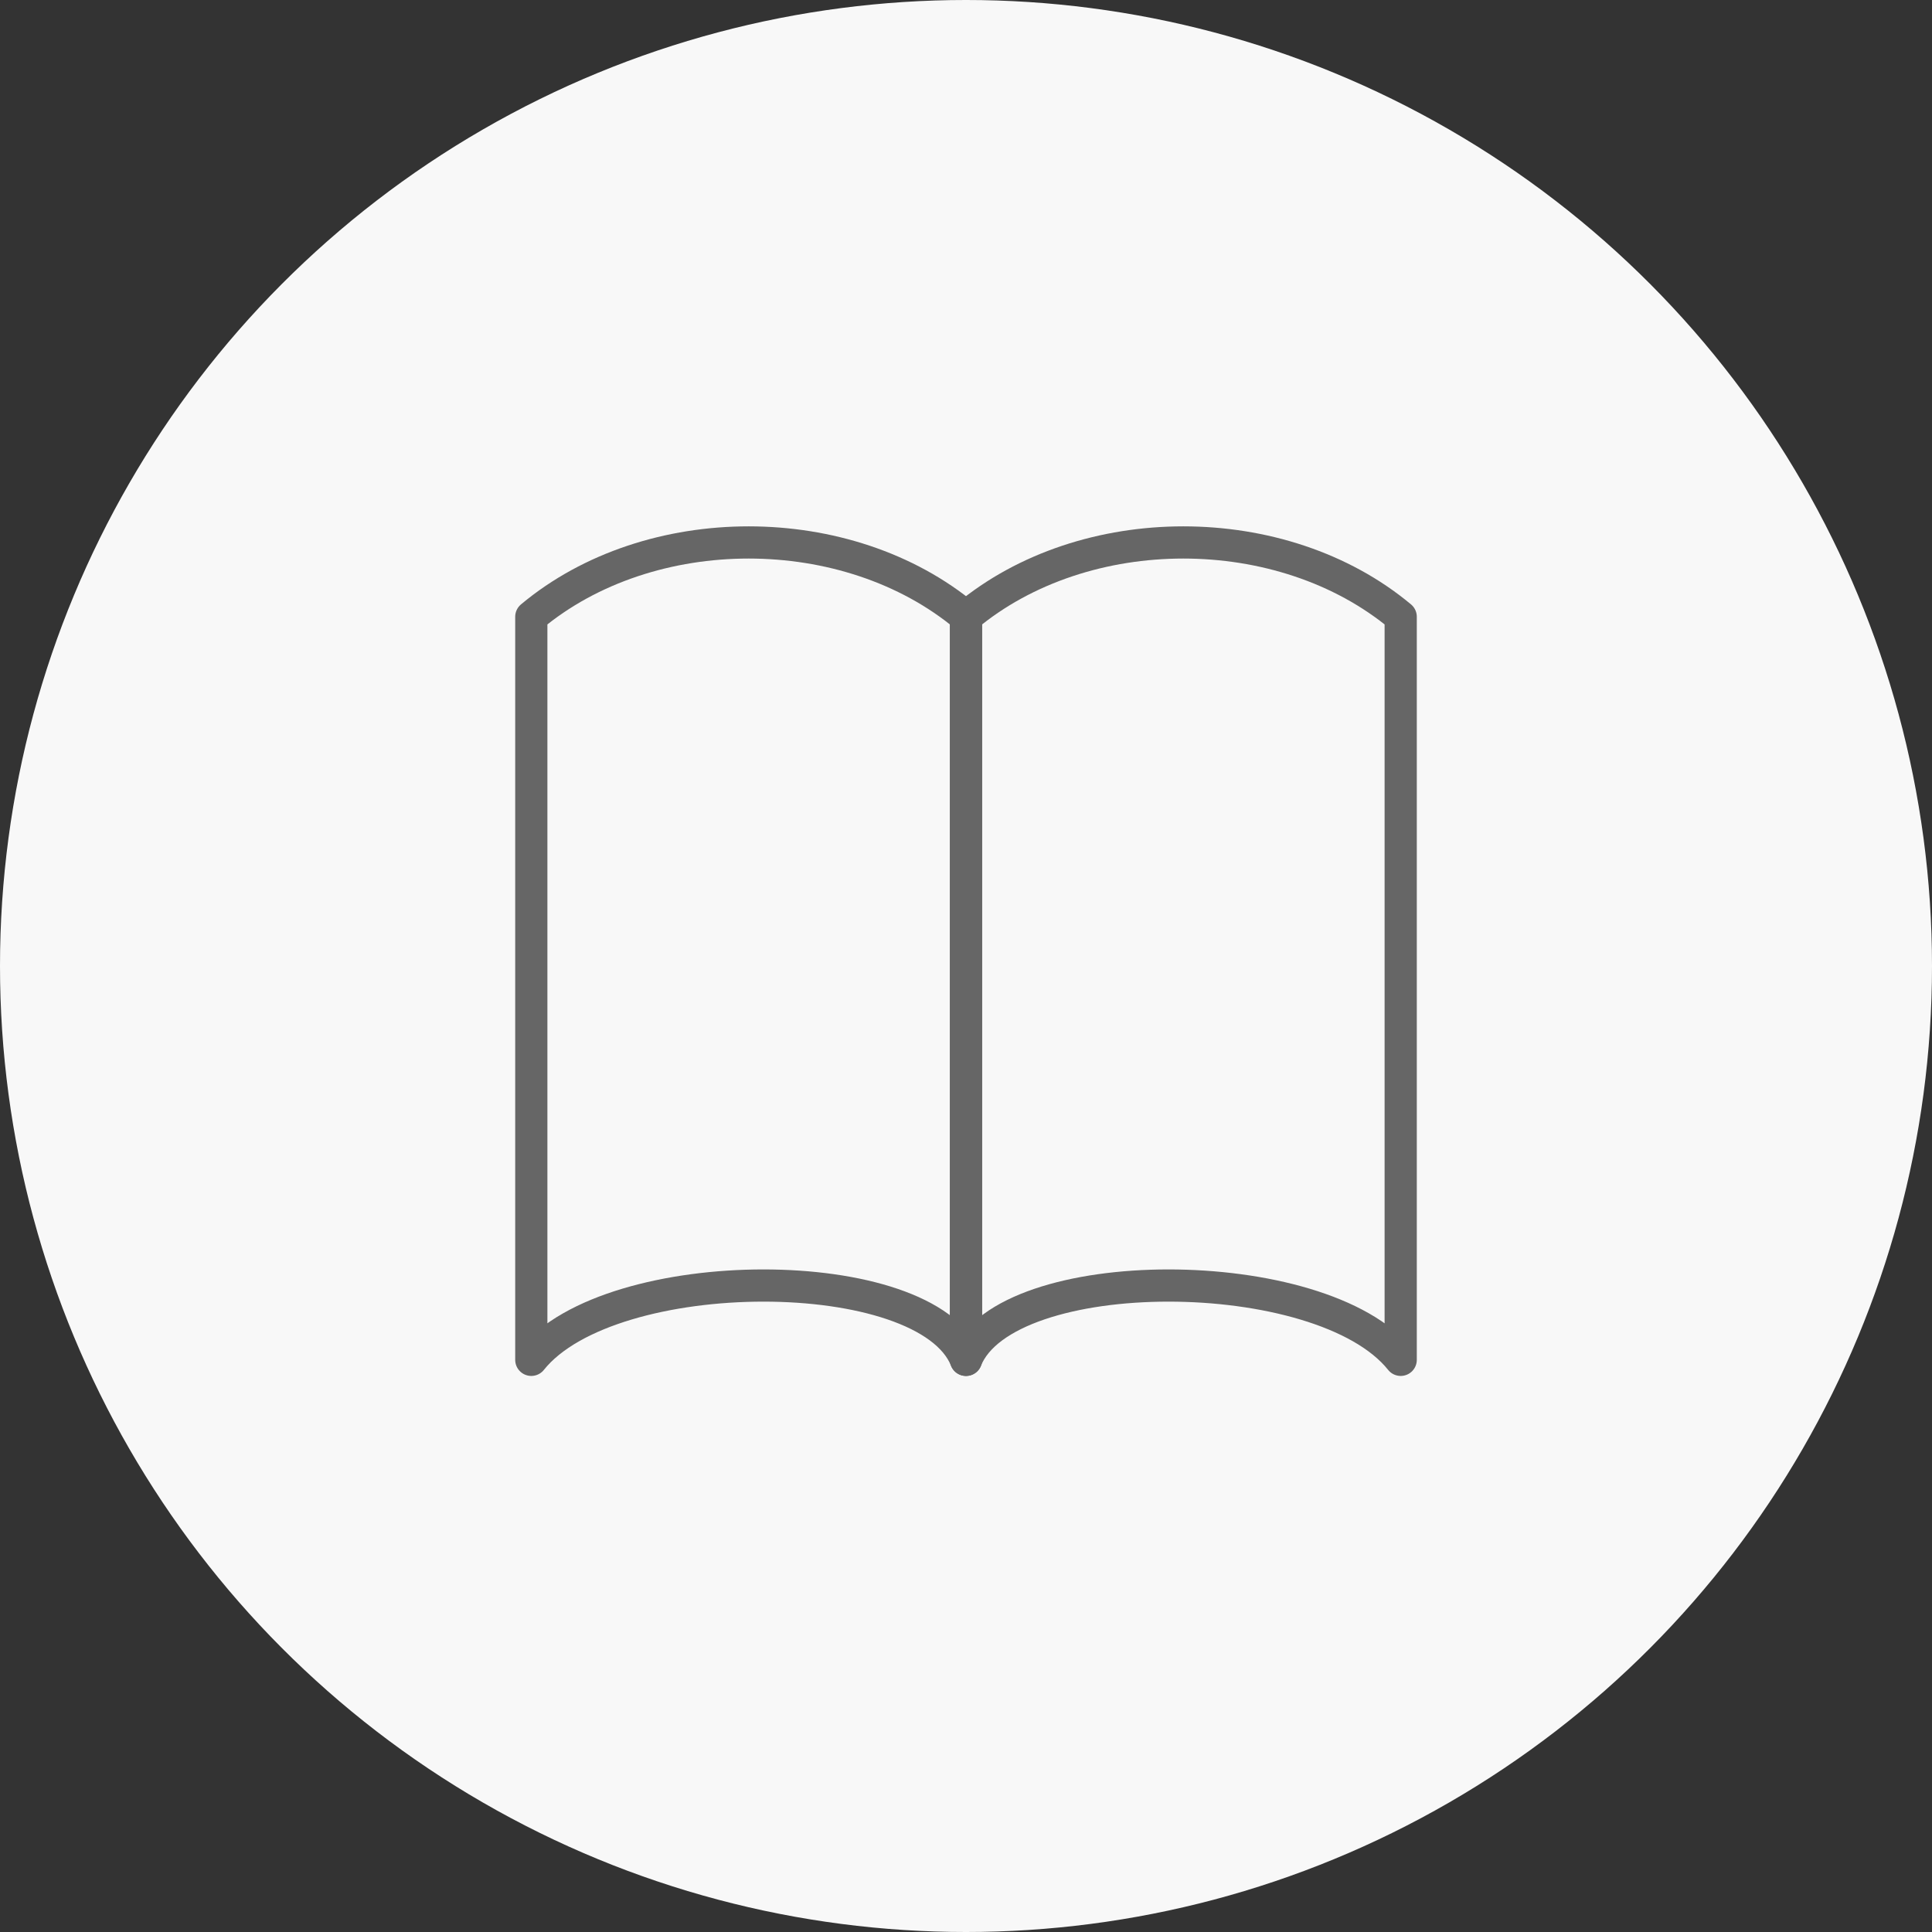
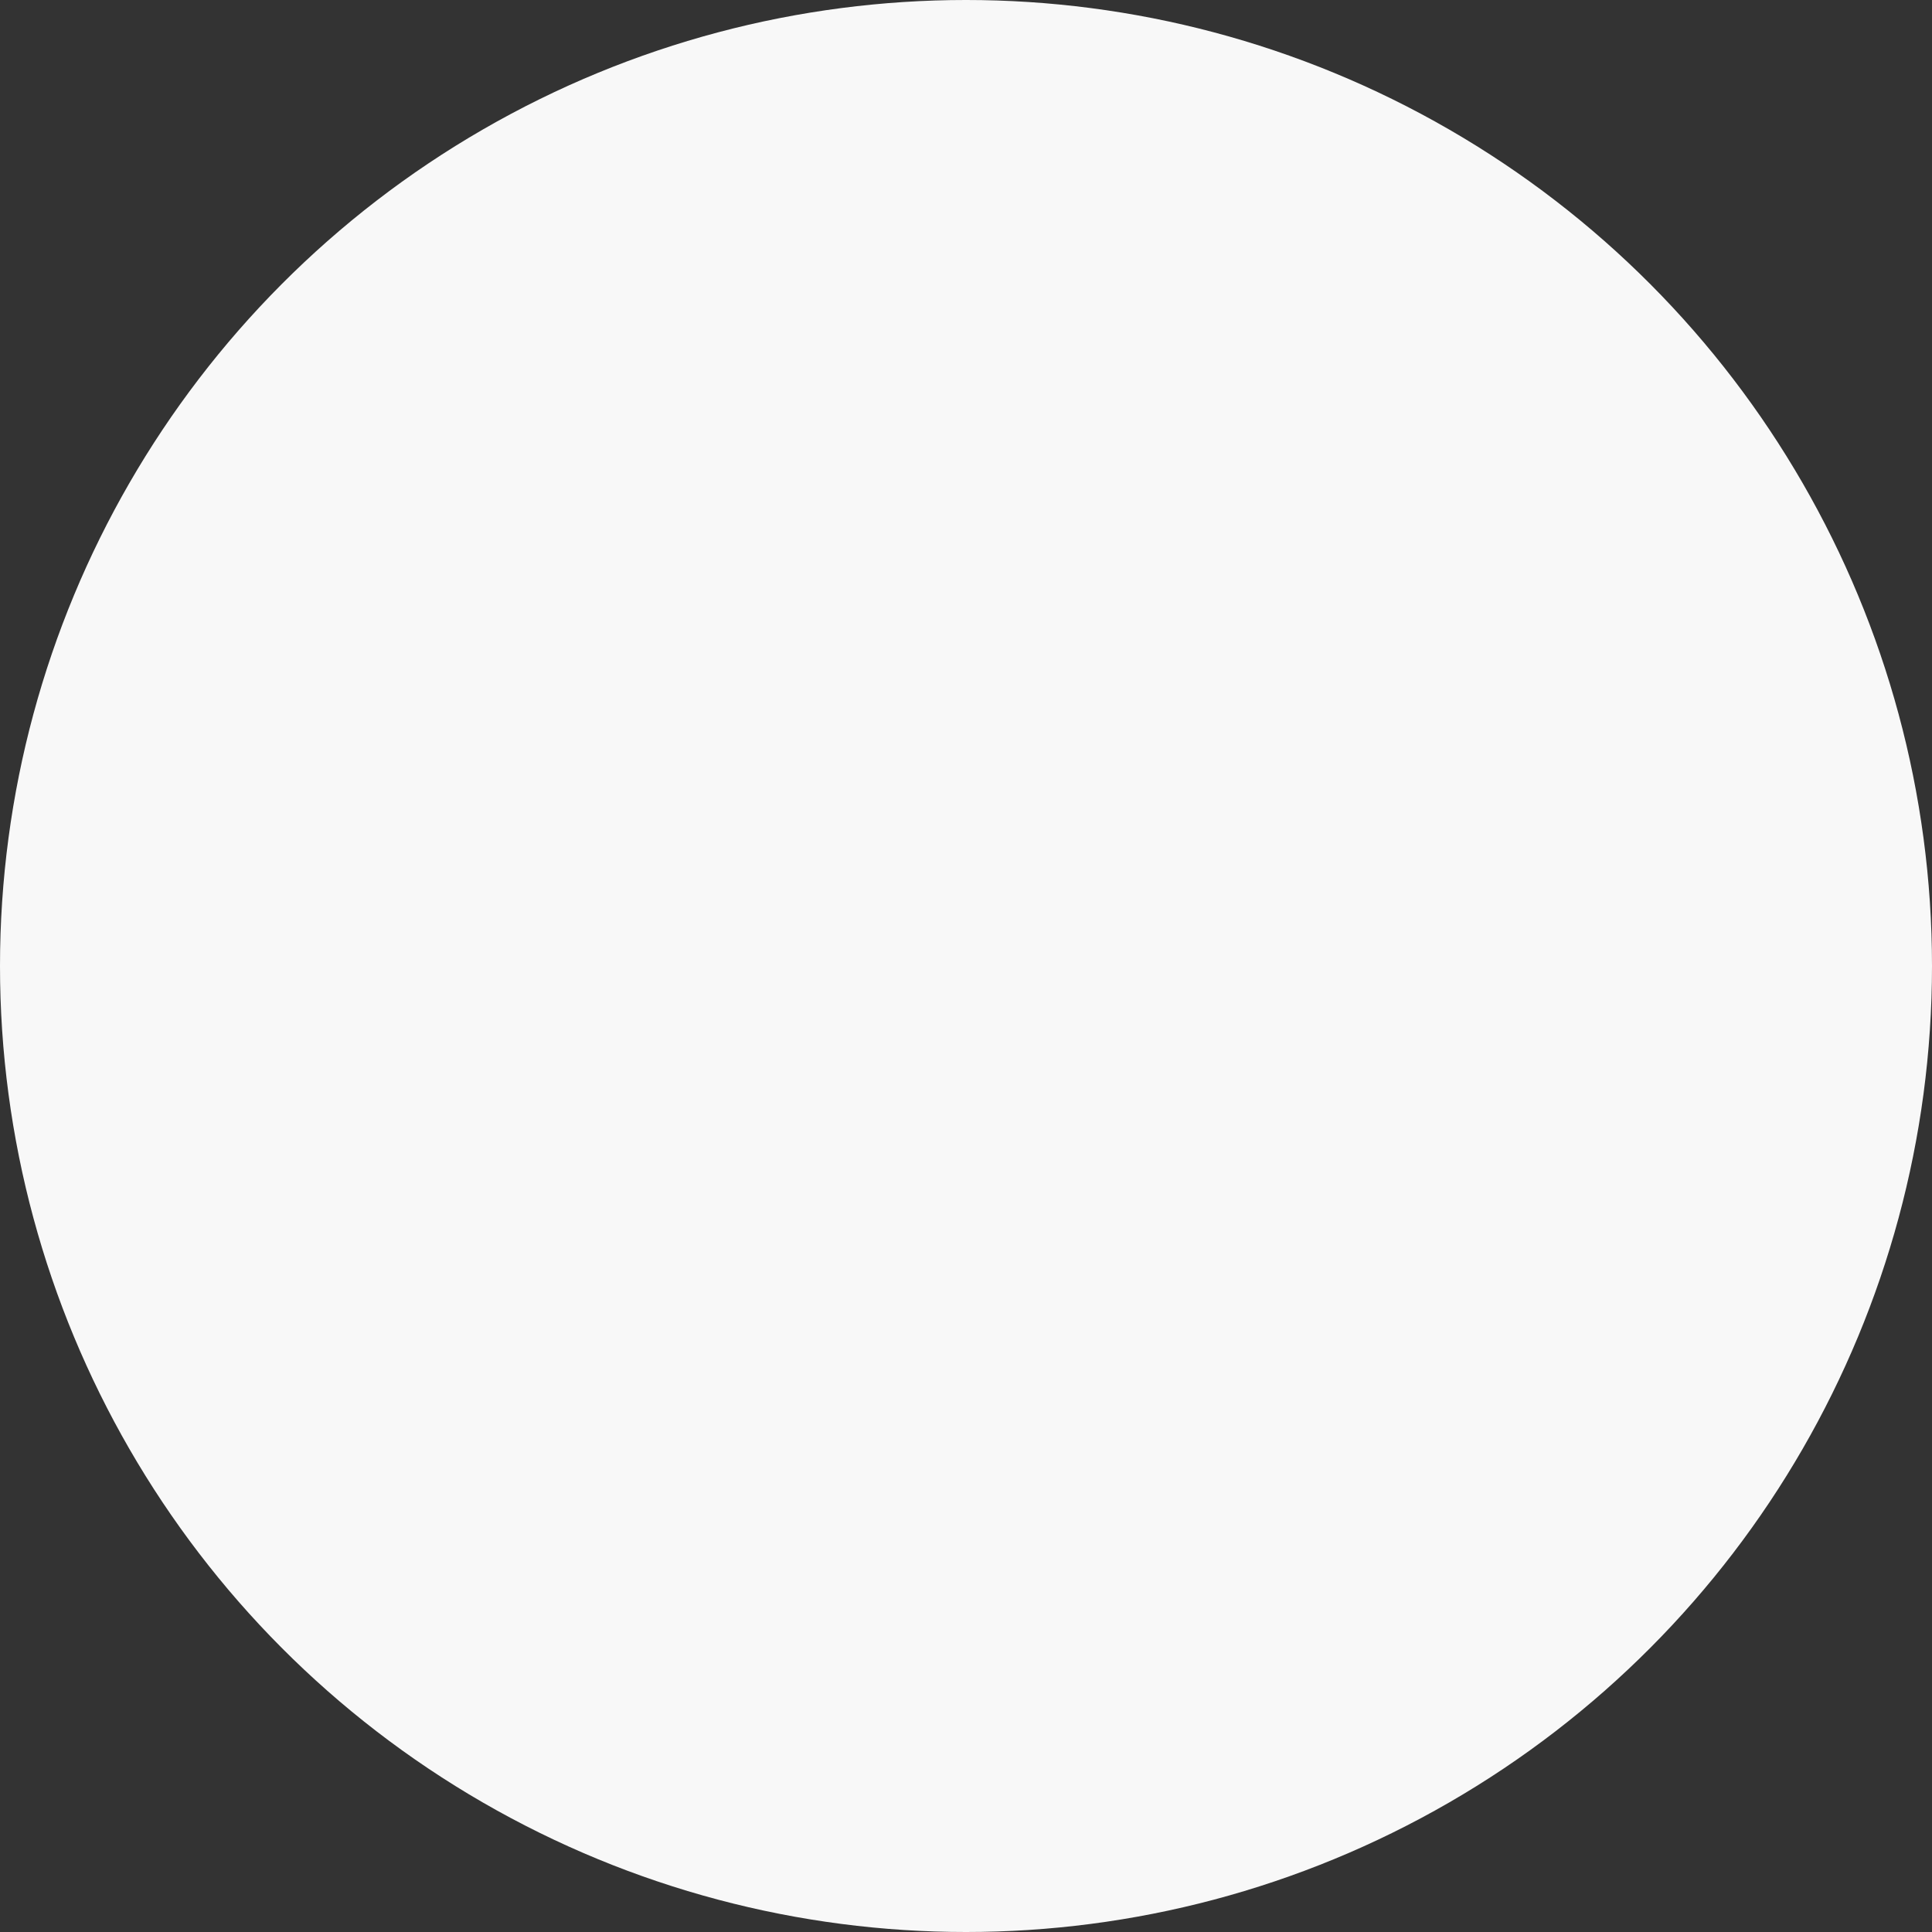
<svg xmlns="http://www.w3.org/2000/svg" width="60px" height="60px" viewBox="0 0 60 60" version="1.1">
  <rect x="0" y="0" width="60" height="60" fill="#333333" stroke="none" />
  <title>icon/common/ind_education</title>
  <desc>Created with Sketch.</desc>
  <defs />
  <g id="icon/common/ind_education" stroke="none" stroke-width="1" fill="none" fill-rule="evenodd">
    <circle id="Oval-4" fill="#F8F8F8" cx="30" cy="30" r="30" />
    <g id="Page-1" transform="translate(16.5, 15)" stroke="#666666" stroke-linecap="round" stroke-linejoin="round">
-       <path d="M27,4.154 C23.318,1.077 17.182,1.077 13.5,4.154 L13.5,27.231 C14.727,24.154 24.545,24.154 27,27.231 L27,4.154 Z" id="Stroke-1" />
-       <path d="M0,4.154 C3.682,1.077 9.818,1.077 13.5,4.154 L13.5,27.231 C12.273,24.154 2.455,24.154 0,27.231 L0,4.154 Z" id="Stroke-3" />
-     </g>
+       </g>
  </g>
</svg>